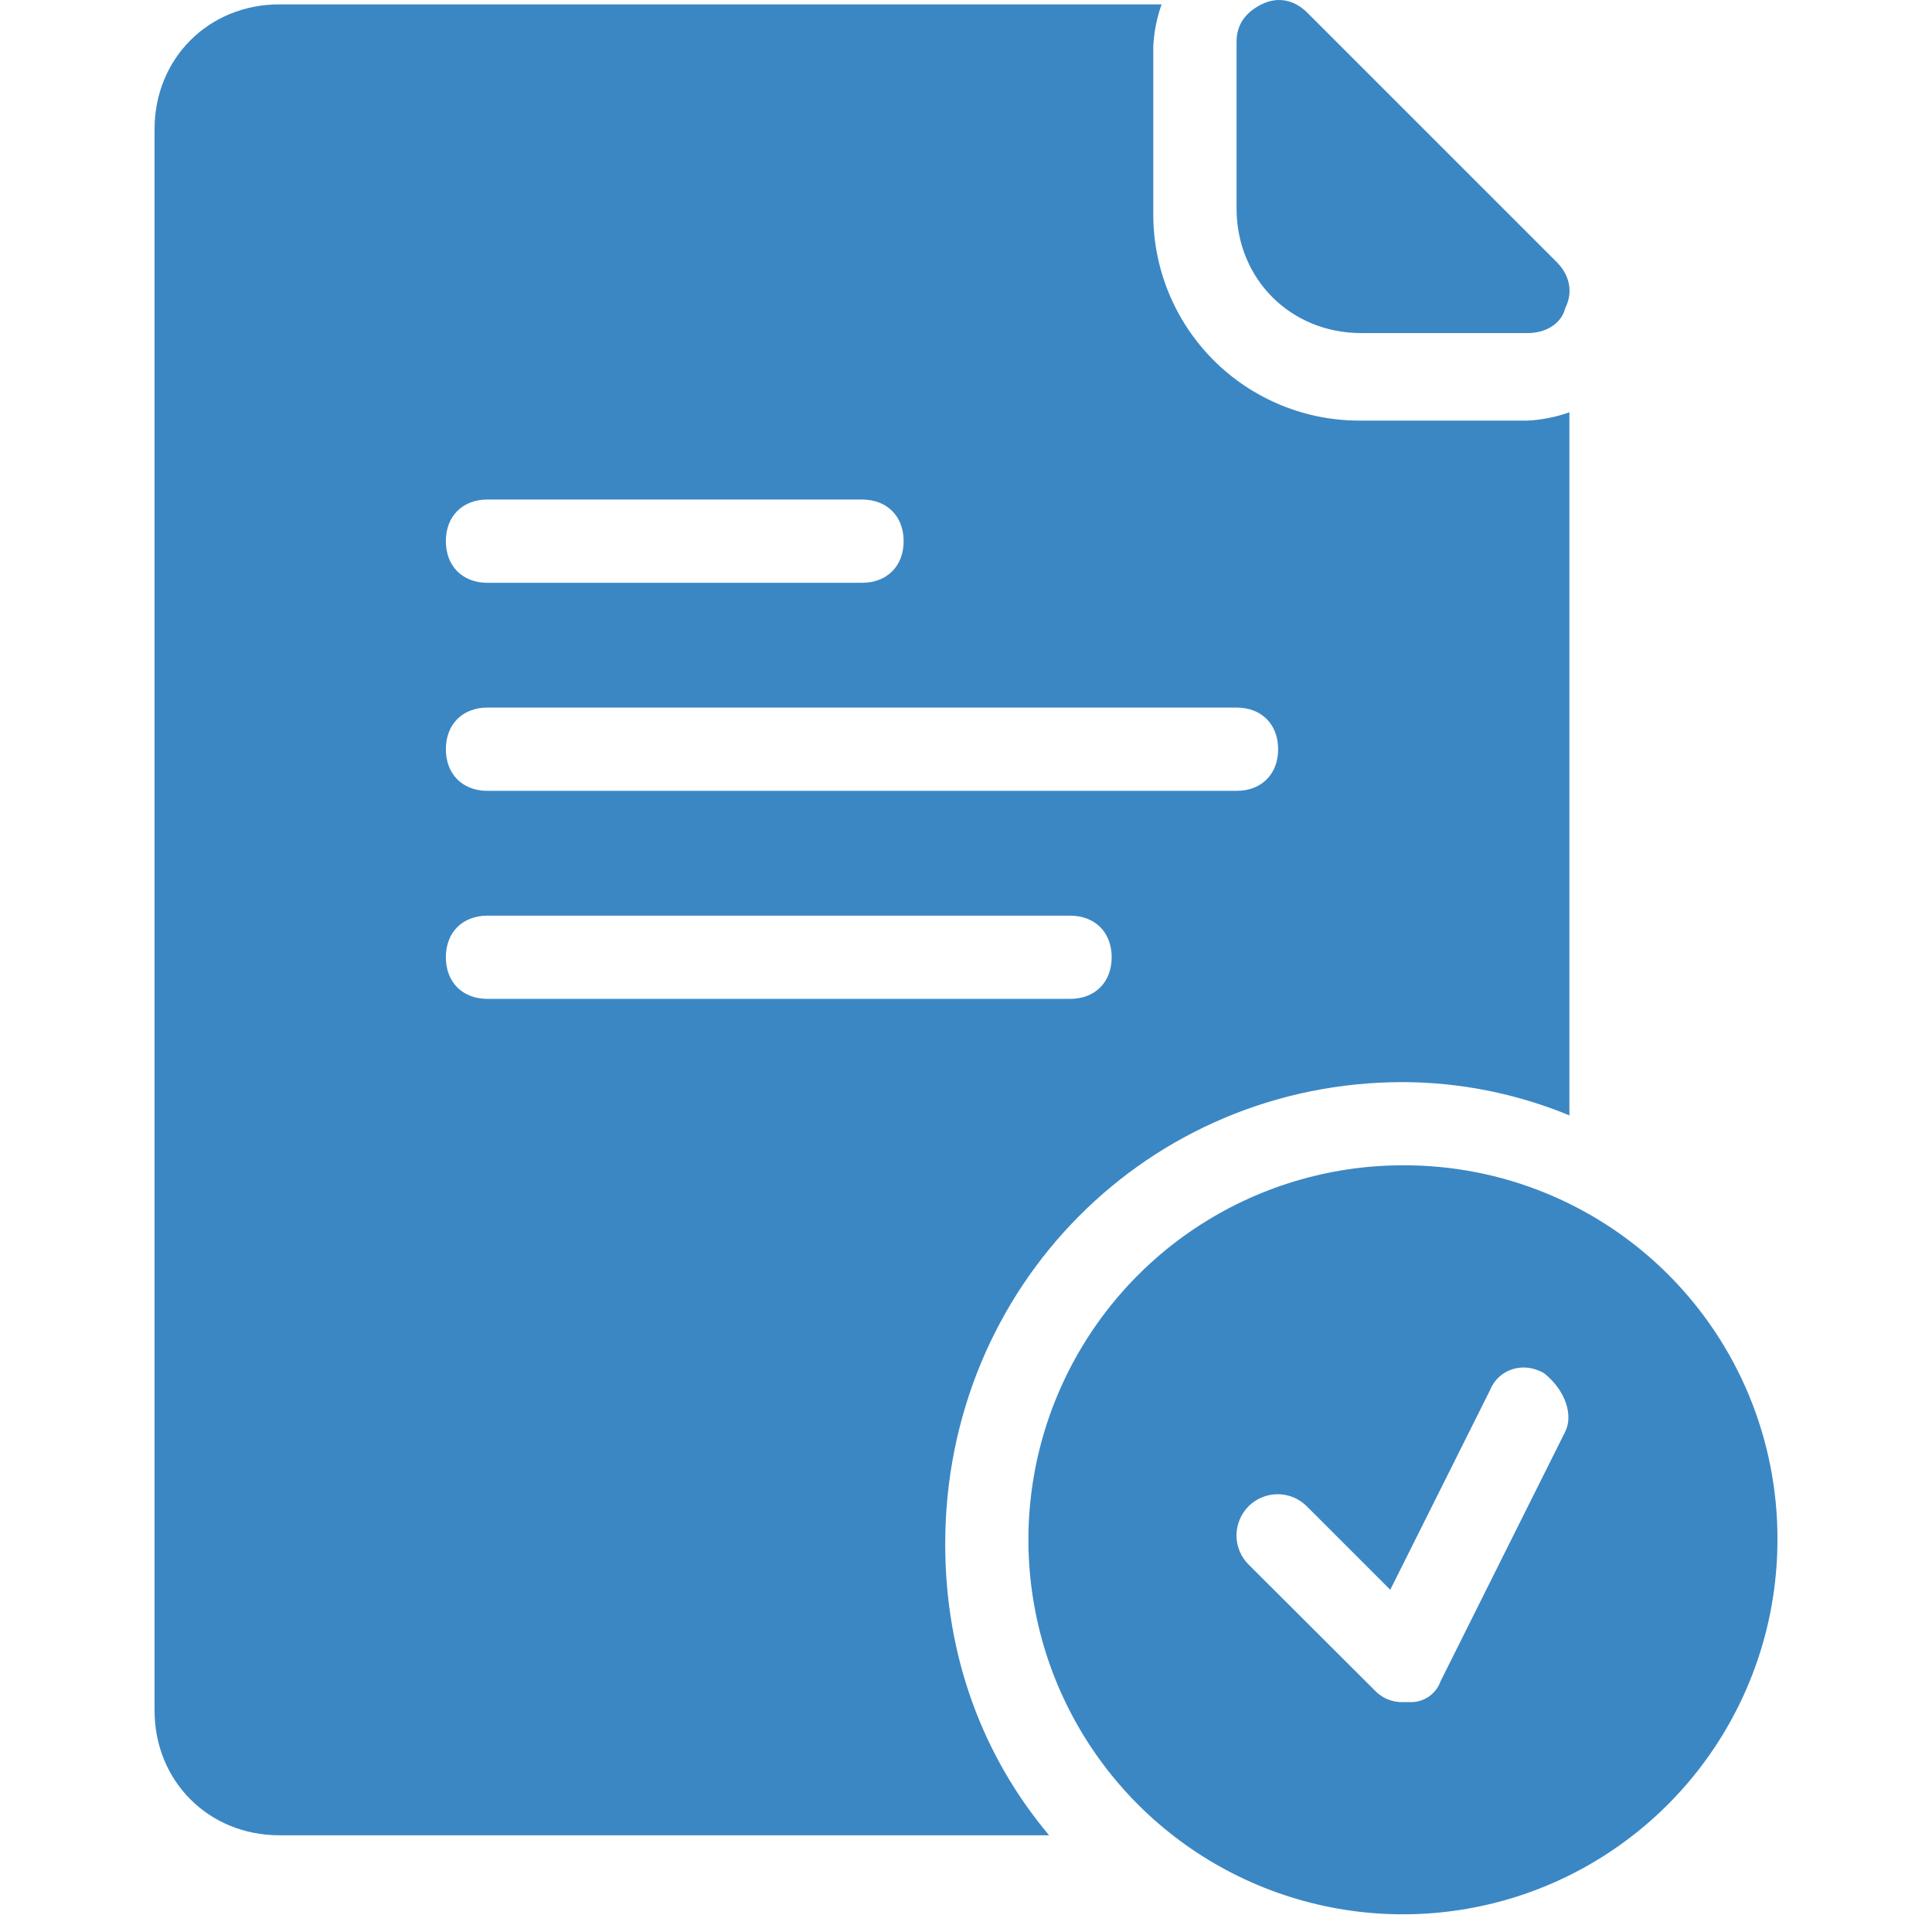
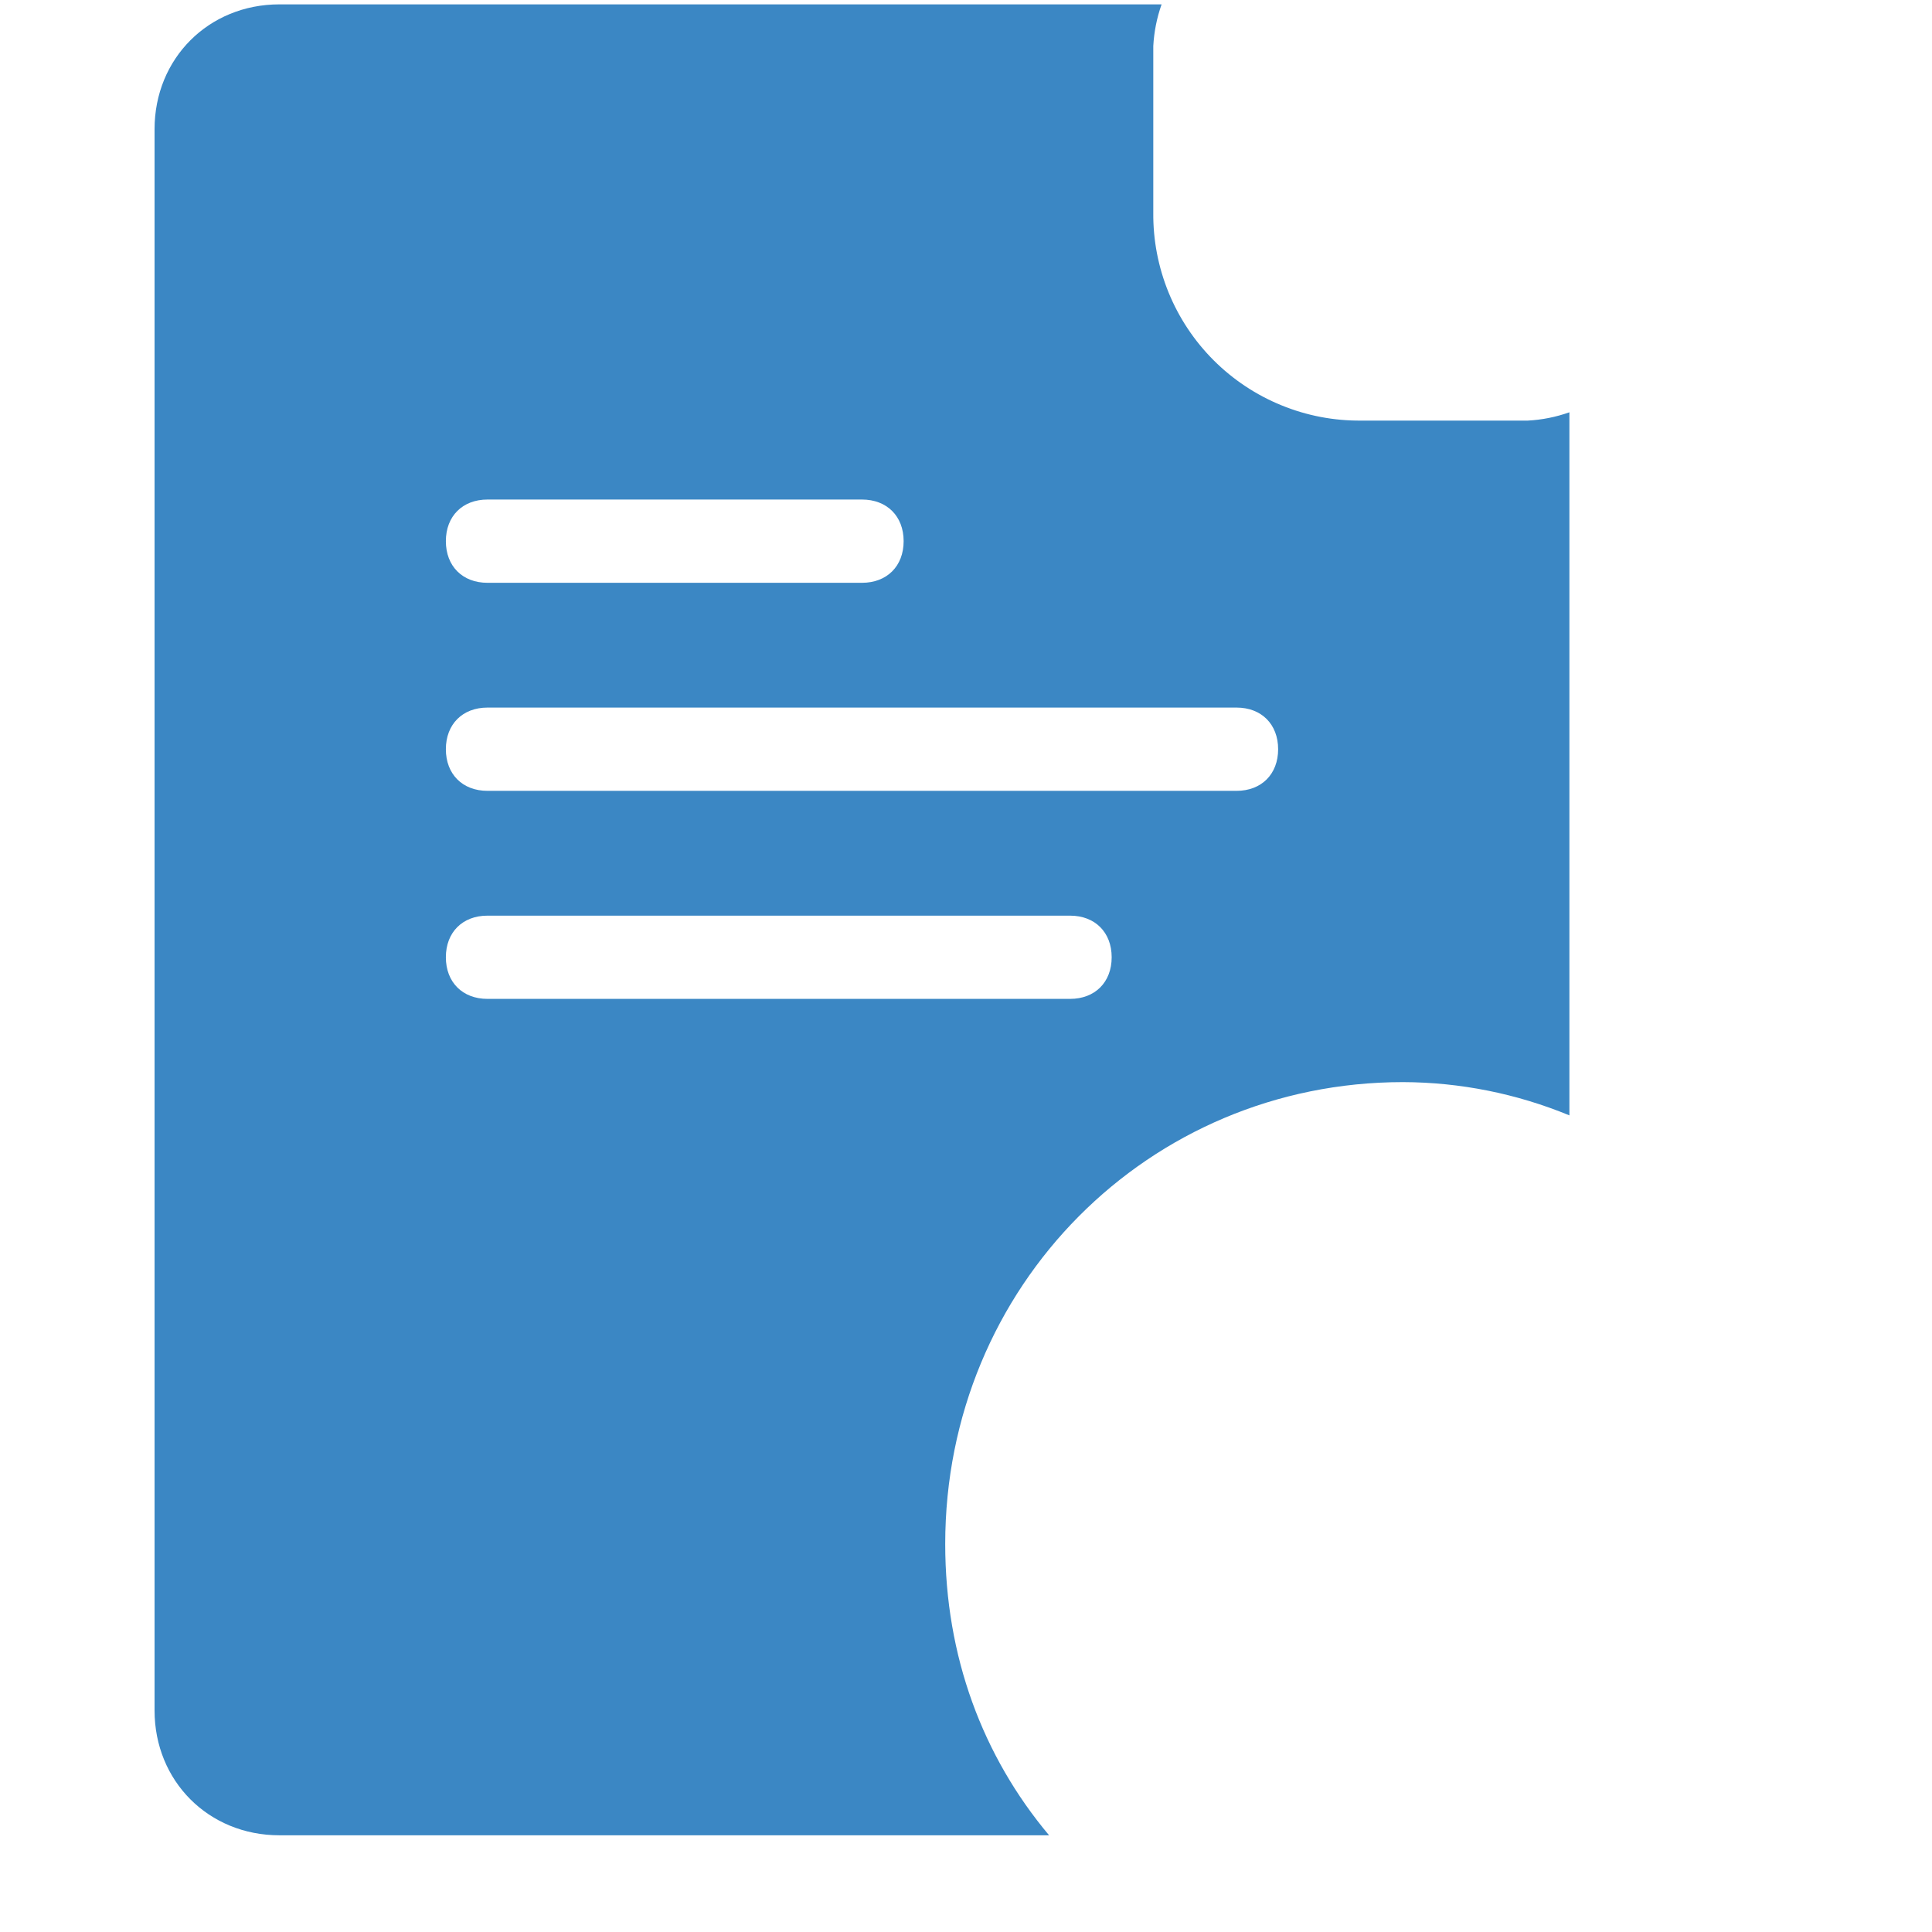
<svg xmlns="http://www.w3.org/2000/svg" width="50" height="50" viewBox="0 0 50 50" fill="none">
-   <path d="M35.231 8.62H39.539C39.97 8.62 40.4 8.405 40.509 7.974C40.724 7.543 40.612 7.113 40.294 6.789L33.832 0.328C33.51 0.004 33.079 -0.103 32.648 0.113C32.217 0.329 32.002 0.651 32.002 1.081V5.389C32 7.22 33.4 8.62 35.231 8.62Z" fill="#3B87C4" />
  <path d="M36.308 28.005C37.786 28.009 39.249 28.302 40.616 28.866V10.67C40.269 10.793 39.906 10.866 39.538 10.885H35.231C34.522 10.892 33.819 10.758 33.163 10.489C32.506 10.221 31.91 9.825 31.409 9.324C30.907 8.822 30.511 8.226 30.243 7.57C29.975 6.913 29.84 6.21 29.847 5.501V1.19C29.867 0.822 29.939 0.459 30.062 0.113H7.231C5.4 0.113 4 1.512 4 3.343V44.266C4 46.097 5.4 47.497 7.231 47.497H27.15C25.432 45.451 24.462 42.866 24.462 39.959C24.462 33.281 29.734 28.005 36.308 28.005ZM12.616 12.928H22.308C22.954 12.928 23.386 13.359 23.386 14.005C23.386 14.652 22.954 15.083 22.308 15.083H12.616C11.97 15.083 11.539 14.652 11.539 14.005C11.539 13.359 11.97 12.928 12.616 12.928ZM12.616 18.312H32.001C32.647 18.312 33.078 18.744 33.078 19.39C33.078 20.036 32.647 20.467 32.001 20.467H12.616C11.97 20.467 11.539 20.036 11.539 19.39C11.539 18.744 11.97 18.312 12.616 18.312ZM11.539 24.774C11.539 24.128 11.97 23.697 12.616 23.697H27.693C28.339 23.697 28.77 24.128 28.77 24.774C28.77 25.42 28.339 25.851 27.693 25.851H12.616C11.97 25.851 11.539 25.42 11.539 24.774Z" fill="#3B87C4" />
-   <path d="M36.307 30.158C34.391 30.158 32.517 30.727 30.923 31.791C29.329 32.856 28.087 34.37 27.353 36.141C26.619 37.912 26.427 39.861 26.802 41.741C27.175 43.621 28.099 45.348 29.454 46.704C30.809 48.059 32.536 48.982 34.417 49.356C36.297 49.73 38.246 49.538 40.017 48.805C41.788 48.071 43.301 46.829 44.366 45.235C45.431 43.641 46 41.767 46 39.85C46.005 38.576 45.758 37.313 45.273 36.135C44.788 34.957 44.074 33.886 43.173 32.985C42.272 32.084 41.201 31.37 40.023 30.885C38.845 30.4 37.582 30.153 36.307 30.158ZM40.508 37.051L37.281 43.512C37.226 43.668 37.124 43.804 36.989 43.9C36.855 43.996 36.693 44.049 36.528 44.051H36.313C36.171 44.055 36.031 44.028 35.9 43.972C35.77 43.917 35.654 43.833 35.559 43.728L32.319 40.496C32.219 40.398 32.139 40.28 32.084 40.151C32.029 40.021 32.001 39.882 32 39.741C32 39.6 32.027 39.461 32.081 39.331C32.134 39.2 32.213 39.082 32.312 38.983C32.412 38.883 32.53 38.804 32.66 38.751C32.791 38.697 32.93 38.67 33.071 38.67C33.212 38.671 33.351 38.7 33.48 38.754C33.61 38.809 33.728 38.889 33.826 38.989L35.98 41.143L38.564 35.973C38.779 35.435 39.426 35.22 39.964 35.542C40.508 35.973 40.723 36.62 40.508 37.051Z" fill="#3B87C4" />
</svg>